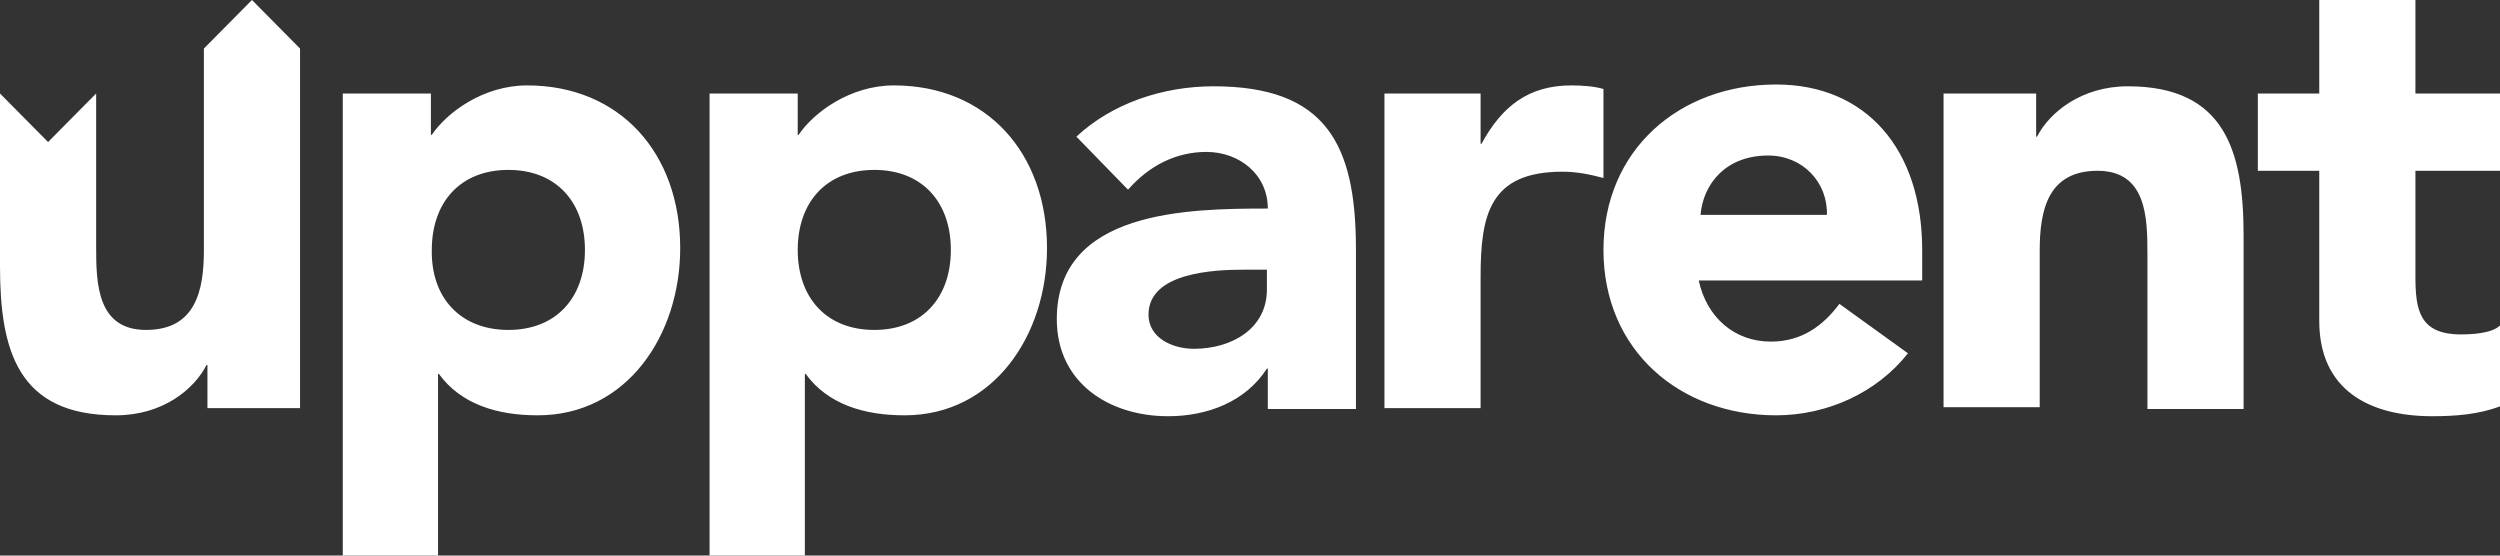
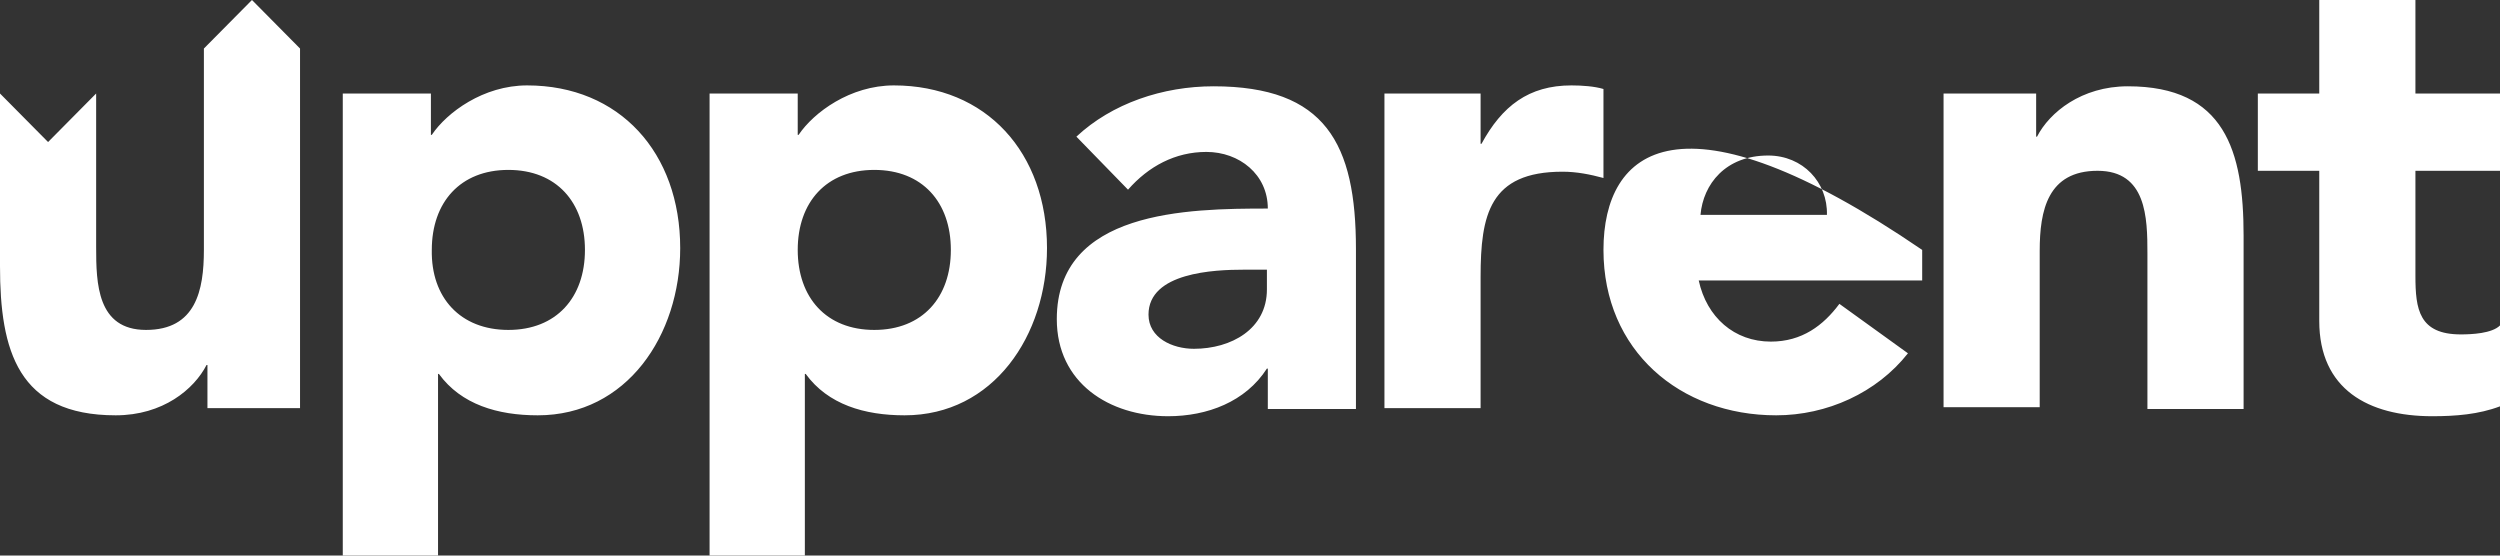
<svg xmlns="http://www.w3.org/2000/svg" width="135" height="30" viewBox="0 0 135 30" fill="none">
  <rect x="0" y="0" width="135" height="30" fill="#333333" stroke="none" />
-   <path fill-rule="evenodd" clip-rule="evenodd" d="M11.01 2.621L13.606 0L16.202 2.621V22.039H11.202V19.709H11.154C10.481 21.019 8.798 22.427 6.25 22.427C0.962 22.427 0 18.932 0 14.369V5.049L2.596 7.67L5.192 5.049V13.35C5.192 15.291 5.24 17.816 7.885 17.816C10.577 17.816 11.01 15.68 11.01 13.495V2.621ZM135 9.223H130.433V14.903C130.433 16.699 130.625 18.058 132.885 18.058C133.462 18.058 134.567 18.01 135 17.573V21.942C133.846 22.379 132.596 22.476 131.346 22.476C127.885 22.476 125.24 21.019 125.24 17.33V9.223H121.923V5.049H125.24V0H130.433V5.049H135V9.223ZM95.913 22.427C98.654 22.427 101.346 21.214 103.029 19.078L99.327 16.408C98.462 17.573 97.308 18.447 95.625 18.447C93.654 18.447 92.163 17.136 91.731 15.146H103.798V13.495C103.798 8.058 100.769 4.563 95.913 4.563C90.721 4.563 86.587 8.058 86.587 13.495C86.587 18.932 90.721 22.427 95.913 22.427ZM95.481 8.398C97.356 8.398 98.702 9.854 98.654 11.602H91.827C91.971 9.951 93.173 8.398 95.481 8.398ZM109.952 5.049H104.952V21.99H110.144V13.544C110.144 11.359 110.577 9.223 113.269 9.223C115.913 9.223 115.961 11.748 115.961 13.689V22.087H121.154V12.718C121.154 8.155 120.144 4.66 114.904 4.66C112.404 4.66 110.673 6.068 110 7.379H109.952V5.049ZM23.269 5.049H18.51V30H23.654V20.194H23.702C24.904 21.845 26.875 22.427 29.038 22.427C33.846 22.427 36.731 18.107 36.731 13.398C36.731 8.252 33.462 4.612 28.462 4.612C26.106 4.612 24.135 6.068 23.317 7.282H23.269V5.049ZM31.587 13.495C31.587 16.068 30.048 17.816 27.452 17.816C24.856 17.816 23.269 16.068 23.317 13.495C23.317 10.922 24.856 9.175 27.452 9.175C30.048 9.175 31.587 10.922 31.587 13.495ZM38.317 5.049H43.077V7.282H43.125C43.942 6.068 45.913 4.612 48.269 4.612C53.269 4.612 56.538 8.252 56.538 13.398C56.538 18.107 53.654 22.427 48.846 22.427C46.683 22.427 44.712 21.845 43.51 20.194H43.462V30H38.317V5.049ZM47.212 17.816C49.808 17.816 51.346 16.068 51.346 13.495C51.346 10.922 49.808 9.175 47.212 9.175C44.615 9.175 43.077 10.922 43.077 13.495C43.077 16.068 44.615 17.816 47.212 17.816ZM68.413 19.903H68.462V22.087H73.221V13.447C73.221 7.767 71.587 4.66 65.529 4.66C62.788 4.66 60.048 5.583 58.125 7.379L60.913 10.243C62.019 8.981 63.462 8.204 65.144 8.204C66.923 8.204 68.462 9.417 68.462 11.262C64.135 11.262 57.067 11.359 57.067 17.233C57.067 20.68 59.904 22.476 63.077 22.476C65.192 22.476 67.26 21.699 68.413 19.903ZM62.019 16.99C62.019 14.709 65.577 14.563 67.163 14.563H68.413V15.631C68.413 17.767 66.49 18.835 64.471 18.835C63.317 18.835 62.019 18.252 62.019 16.99ZM74.76 5.049H79.952V7.767H80C81.106 5.728 82.548 4.612 84.856 4.612C85.433 4.612 86.106 4.66 86.587 4.806V9.612C85.865 9.417 85.144 9.272 84.375 9.272C80.433 9.272 79.952 11.602 79.952 14.951V22.039H74.76V5.049Z" fill="white" />
+   <path fill-rule="evenodd" clip-rule="evenodd" d="M11.01 2.621L13.606 0L16.202 2.621V22.039H11.202V19.709H11.154C10.481 21.019 8.798 22.427 6.25 22.427C0.962 22.427 0 18.932 0 14.369V5.049L2.596 7.67L5.192 5.049V13.35C5.192 15.291 5.24 17.816 7.885 17.816C10.577 17.816 11.01 15.68 11.01 13.495V2.621ZM135 9.223H130.433V14.903C130.433 16.699 130.625 18.058 132.885 18.058C133.462 18.058 134.567 18.01 135 17.573V21.942C133.846 22.379 132.596 22.476 131.346 22.476C127.885 22.476 125.24 21.019 125.24 17.33V9.223H121.923V5.049H125.24V0H130.433V5.049H135V9.223ZM95.913 22.427C98.654 22.427 101.346 21.214 103.029 19.078L99.327 16.408C98.462 17.573 97.308 18.447 95.625 18.447C93.654 18.447 92.163 17.136 91.731 15.146H103.798V13.495C90.721 4.563 86.587 8.058 86.587 13.495C86.587 18.932 90.721 22.427 95.913 22.427ZM95.481 8.398C97.356 8.398 98.702 9.854 98.654 11.602H91.827C91.971 9.951 93.173 8.398 95.481 8.398ZM109.952 5.049H104.952V21.99H110.144V13.544C110.144 11.359 110.577 9.223 113.269 9.223C115.913 9.223 115.961 11.748 115.961 13.689V22.087H121.154V12.718C121.154 8.155 120.144 4.66 114.904 4.66C112.404 4.66 110.673 6.068 110 7.379H109.952V5.049ZM23.269 5.049H18.51V30H23.654V20.194H23.702C24.904 21.845 26.875 22.427 29.038 22.427C33.846 22.427 36.731 18.107 36.731 13.398C36.731 8.252 33.462 4.612 28.462 4.612C26.106 4.612 24.135 6.068 23.317 7.282H23.269V5.049ZM31.587 13.495C31.587 16.068 30.048 17.816 27.452 17.816C24.856 17.816 23.269 16.068 23.317 13.495C23.317 10.922 24.856 9.175 27.452 9.175C30.048 9.175 31.587 10.922 31.587 13.495ZM38.317 5.049H43.077V7.282H43.125C43.942 6.068 45.913 4.612 48.269 4.612C53.269 4.612 56.538 8.252 56.538 13.398C56.538 18.107 53.654 22.427 48.846 22.427C46.683 22.427 44.712 21.845 43.51 20.194H43.462V30H38.317V5.049ZM47.212 17.816C49.808 17.816 51.346 16.068 51.346 13.495C51.346 10.922 49.808 9.175 47.212 9.175C44.615 9.175 43.077 10.922 43.077 13.495C43.077 16.068 44.615 17.816 47.212 17.816ZM68.413 19.903H68.462V22.087H73.221V13.447C73.221 7.767 71.587 4.66 65.529 4.66C62.788 4.66 60.048 5.583 58.125 7.379L60.913 10.243C62.019 8.981 63.462 8.204 65.144 8.204C66.923 8.204 68.462 9.417 68.462 11.262C64.135 11.262 57.067 11.359 57.067 17.233C57.067 20.68 59.904 22.476 63.077 22.476C65.192 22.476 67.26 21.699 68.413 19.903ZM62.019 16.99C62.019 14.709 65.577 14.563 67.163 14.563H68.413V15.631C68.413 17.767 66.49 18.835 64.471 18.835C63.317 18.835 62.019 18.252 62.019 16.99ZM74.76 5.049H79.952V7.767H80C81.106 5.728 82.548 4.612 84.856 4.612C85.433 4.612 86.106 4.66 86.587 4.806V9.612C85.865 9.417 85.144 9.272 84.375 9.272C80.433 9.272 79.952 11.602 79.952 14.951V22.039H74.76V5.049Z" fill="white" />
</svg>